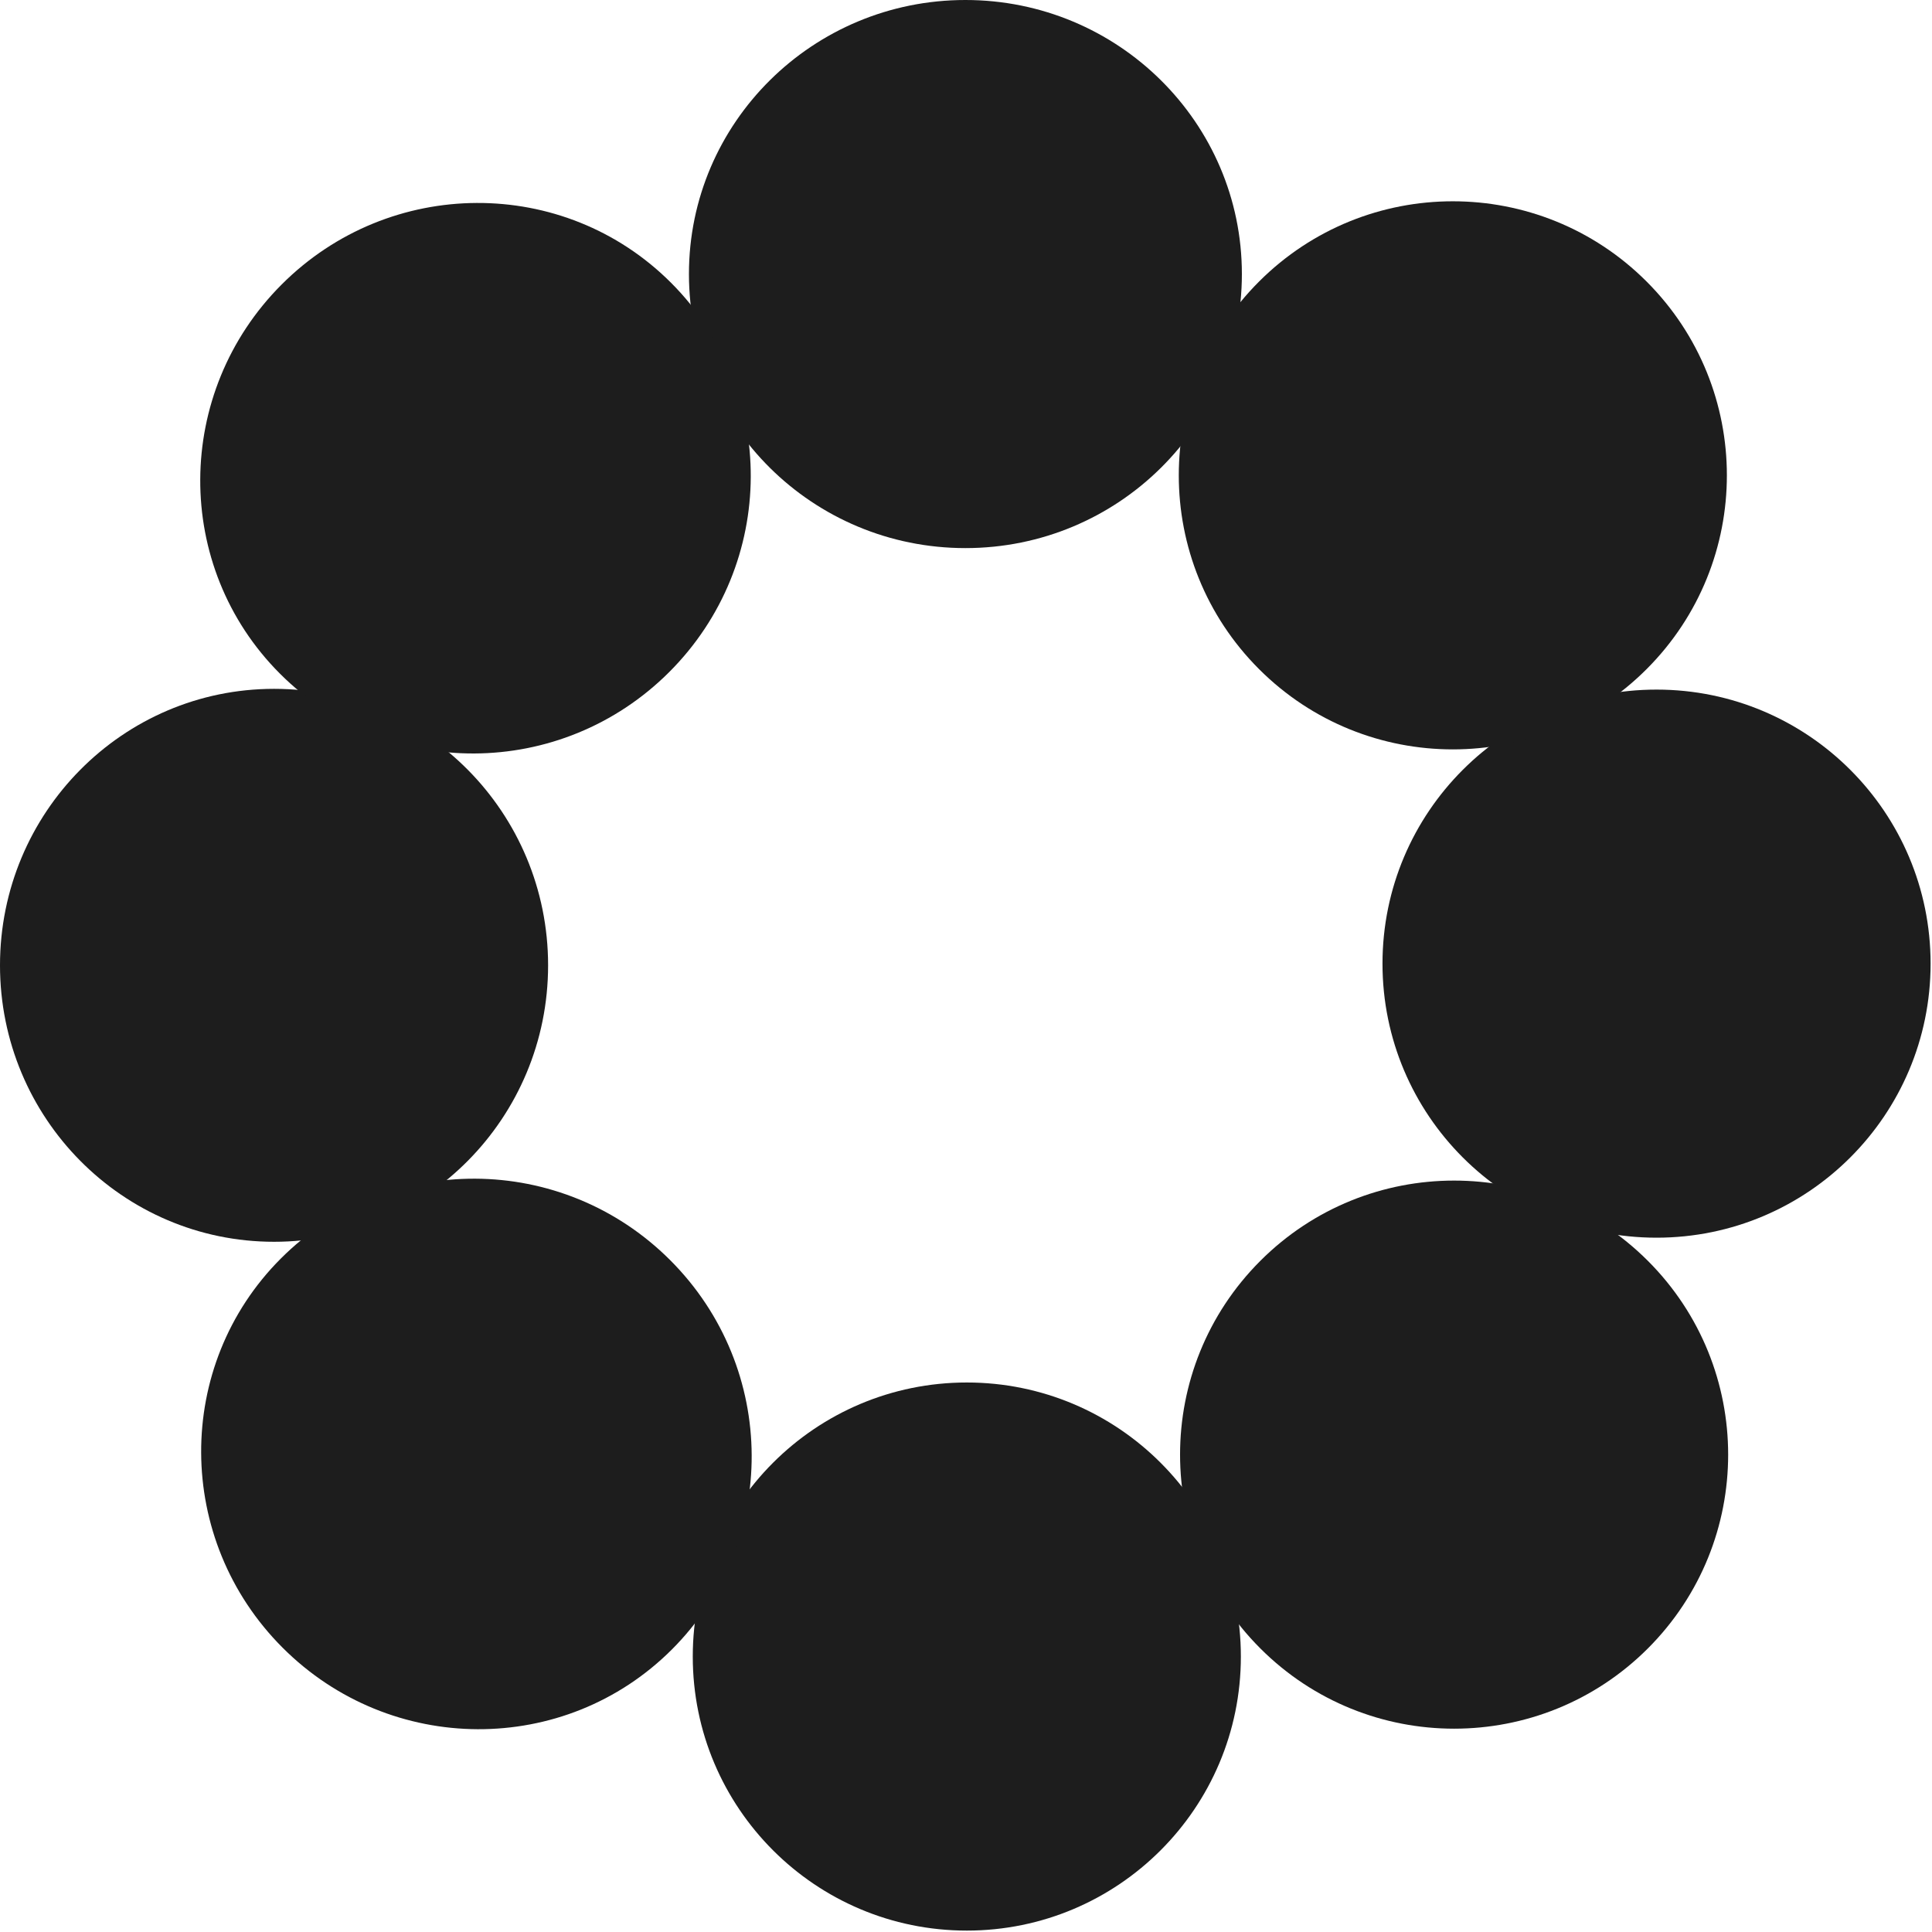
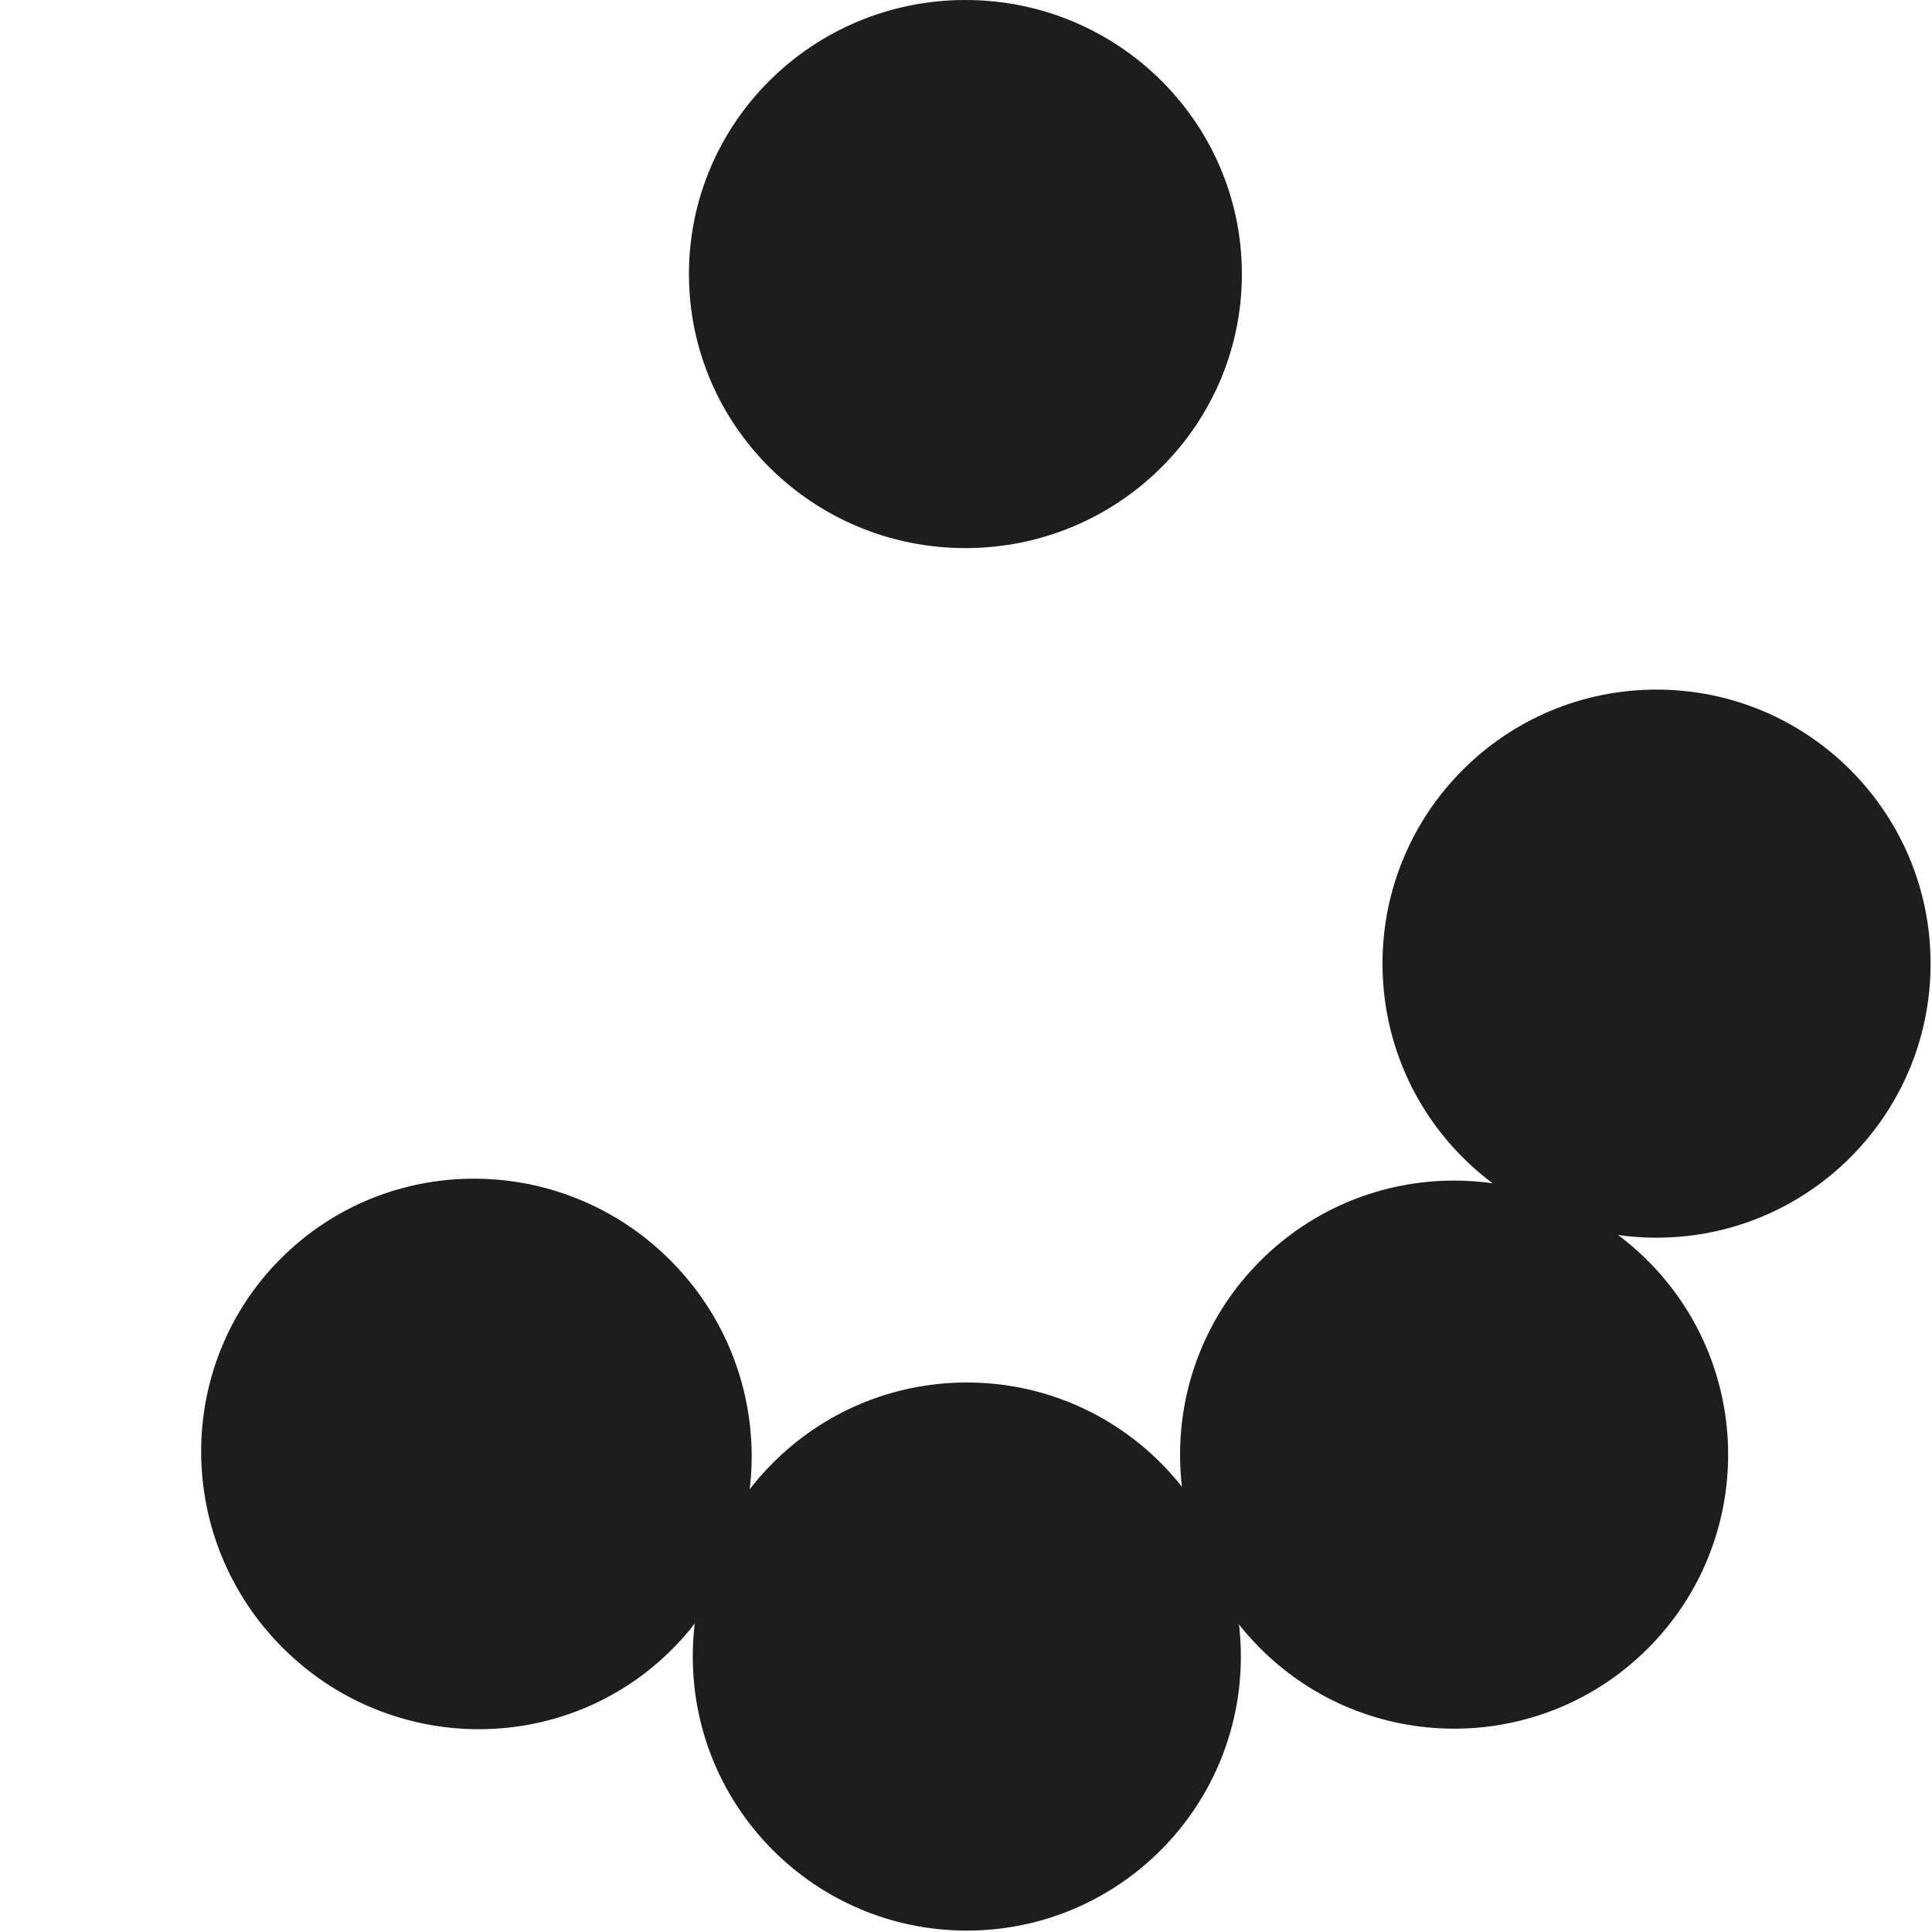
<svg xmlns="http://www.w3.org/2000/svg" fill="none" height="100%" overflow="visible" preserveAspectRatio="none" style="display: block;" viewBox="0 0 59 59" width="100%">
  <g id="Group 1">
    <circle cx="29.525" cy="50.588" fill="#1D1D1D" id="Ellipse 38147" r="8.369" />
    <ellipse cx="29.482" cy="8.369" fill="#1D1D1D" id="Ellipse 38146" rx="8.443" ry="8.369" />
    <circle cx="50.588" cy="29.428" fill="#1D1D1D" id="Ellipse 38148" r="8.369" transform="rotate(-90 50.588 29.428)" />
-     <ellipse cx="8.369" cy="29.479" fill="#1D1D1D" id="Ellipse 38149" rx="8.443" ry="8.369" transform="rotate(-90 8.369 29.479)" />
-     <circle cx="44.367" cy="14.516" fill="#1D1D1D" id="Ellipse 38150" r="8.369" transform="rotate(-135 44.367 14.516)" />
    <ellipse cx="14.549" cy="44.401" fill="#1D1D1D" id="Ellipse 38151" rx="8.443" ry="8.369" transform="rotate(-135 14.549 44.401)" />
    <circle cx="44.406" cy="44.422" fill="#1D1D1D" id="Ellipse 38152" r="8.369" transform="rotate(-45 44.406 44.422)" />
-     <ellipse cx="14.521" cy="14.604" fill="#1D1D1D" id="Ellipse 38153" rx="8.443" ry="8.369" transform="rotate(-45 14.521 14.604)" />
  </g>
</svg>